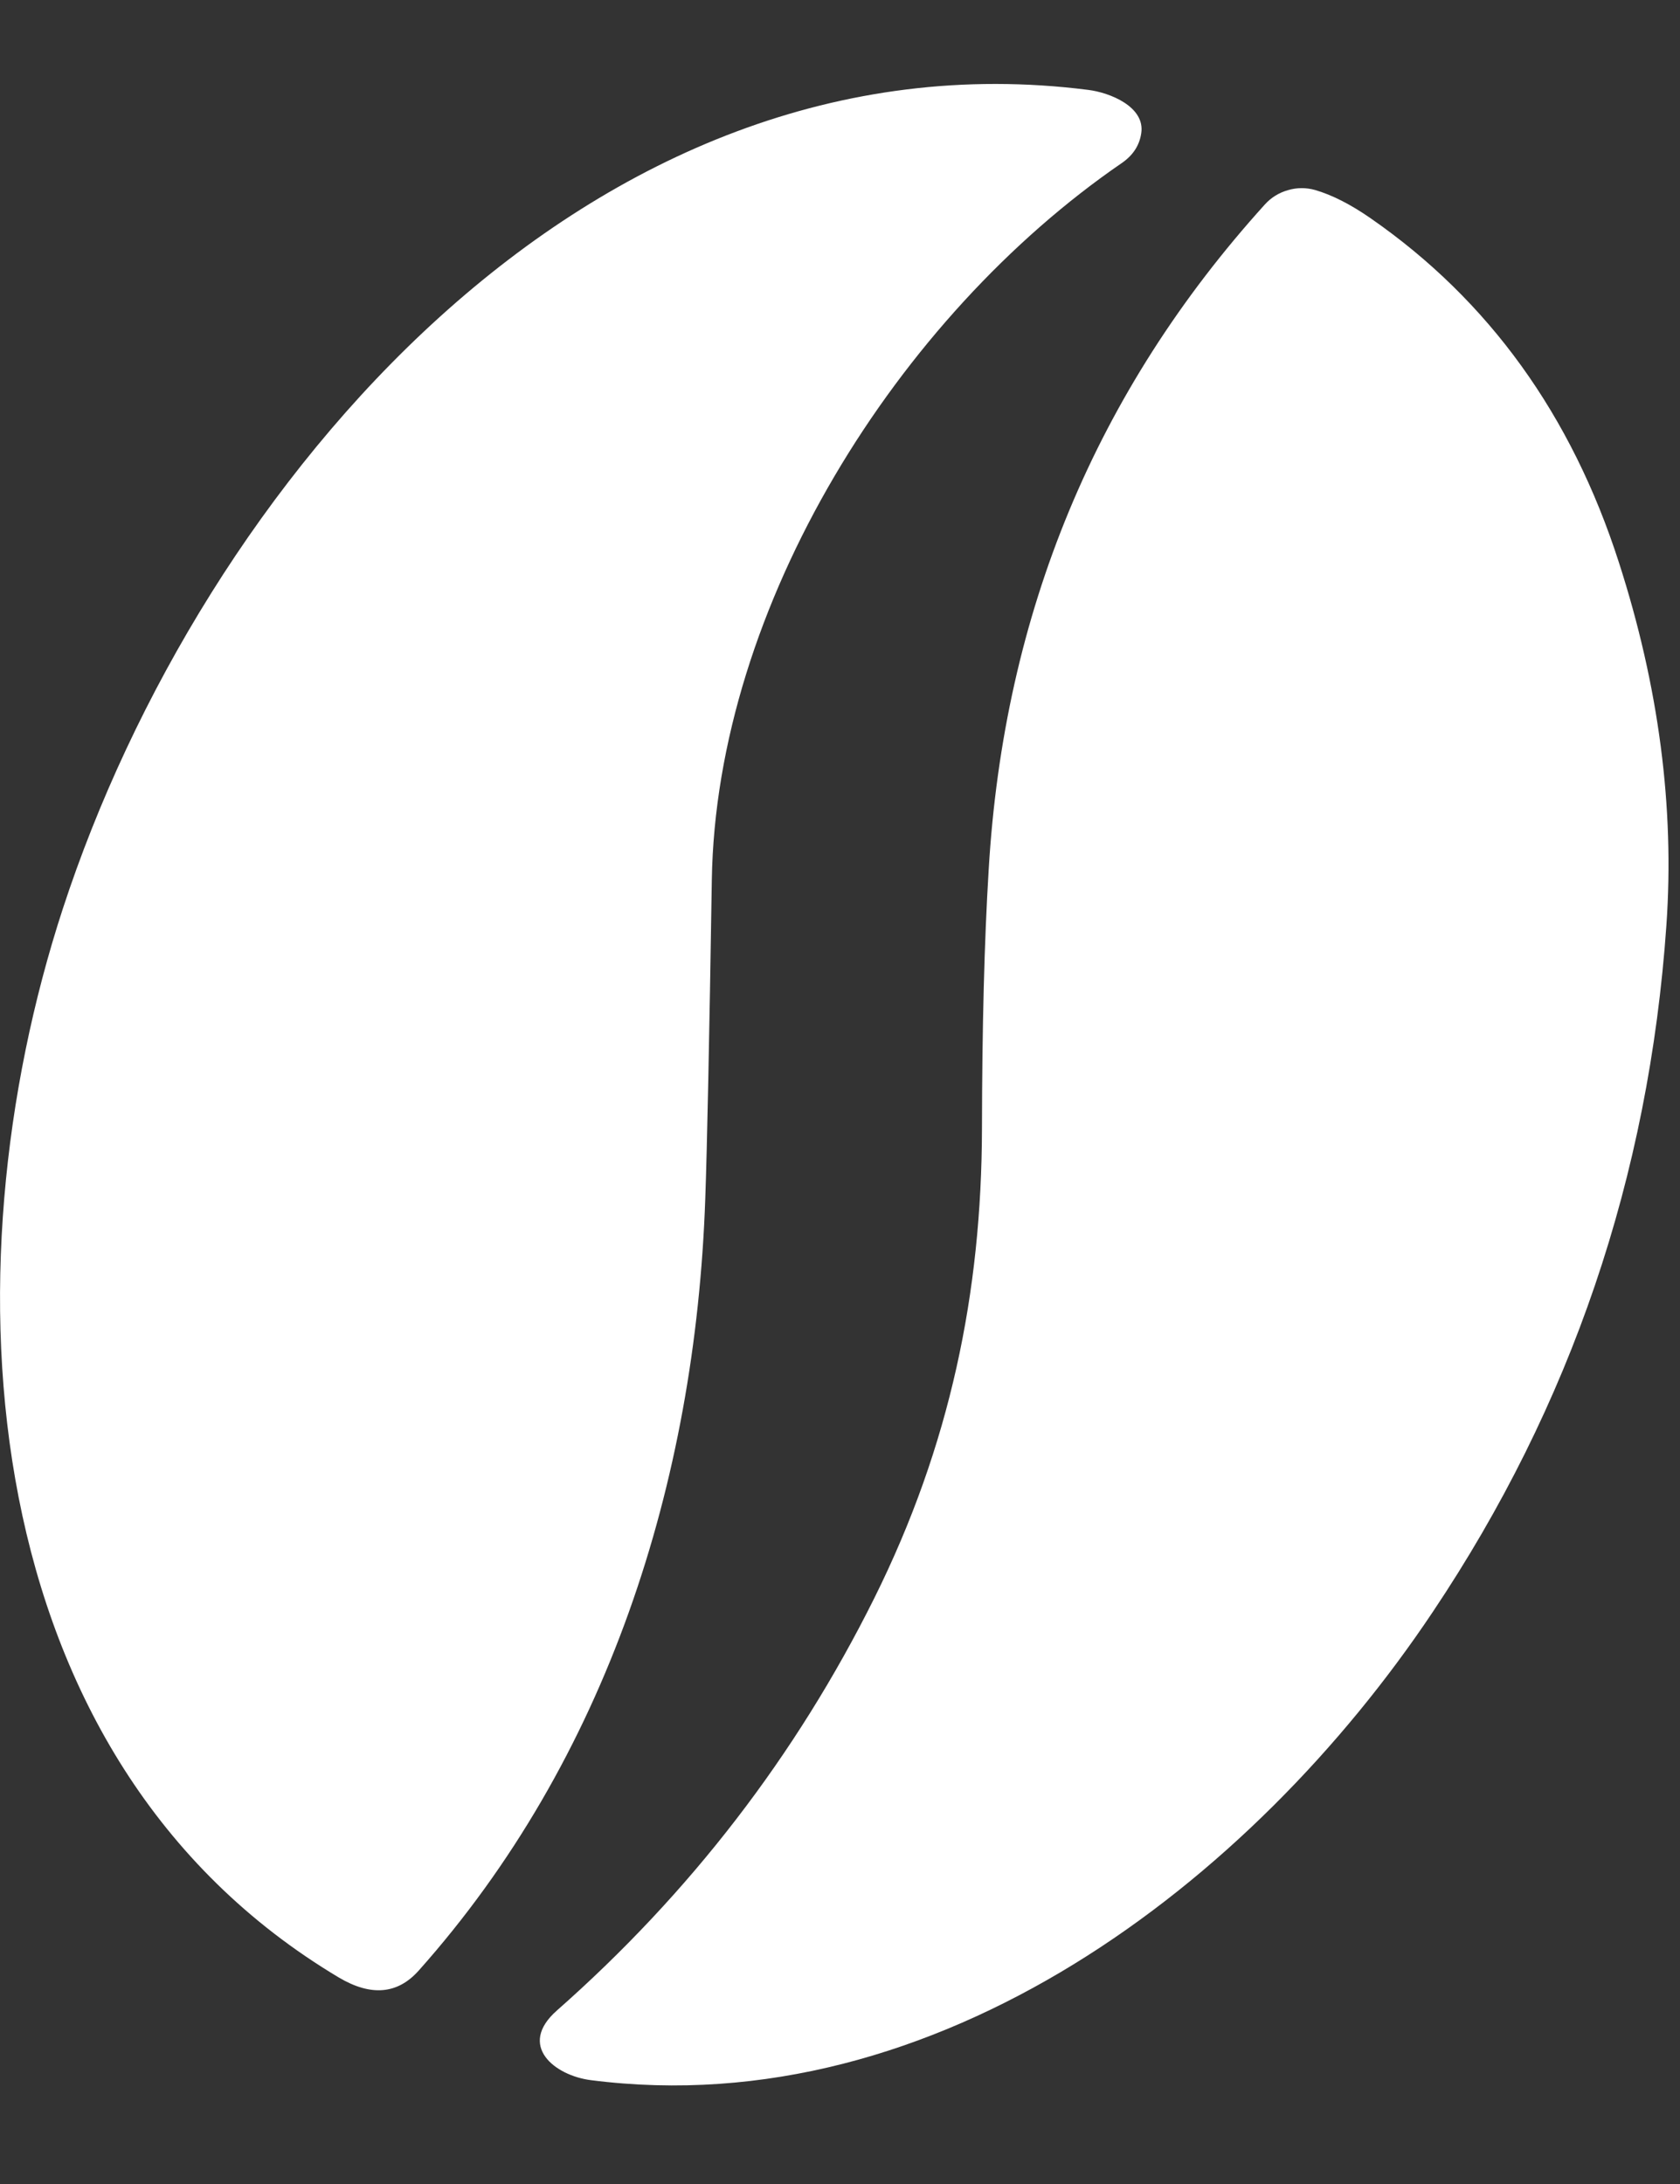
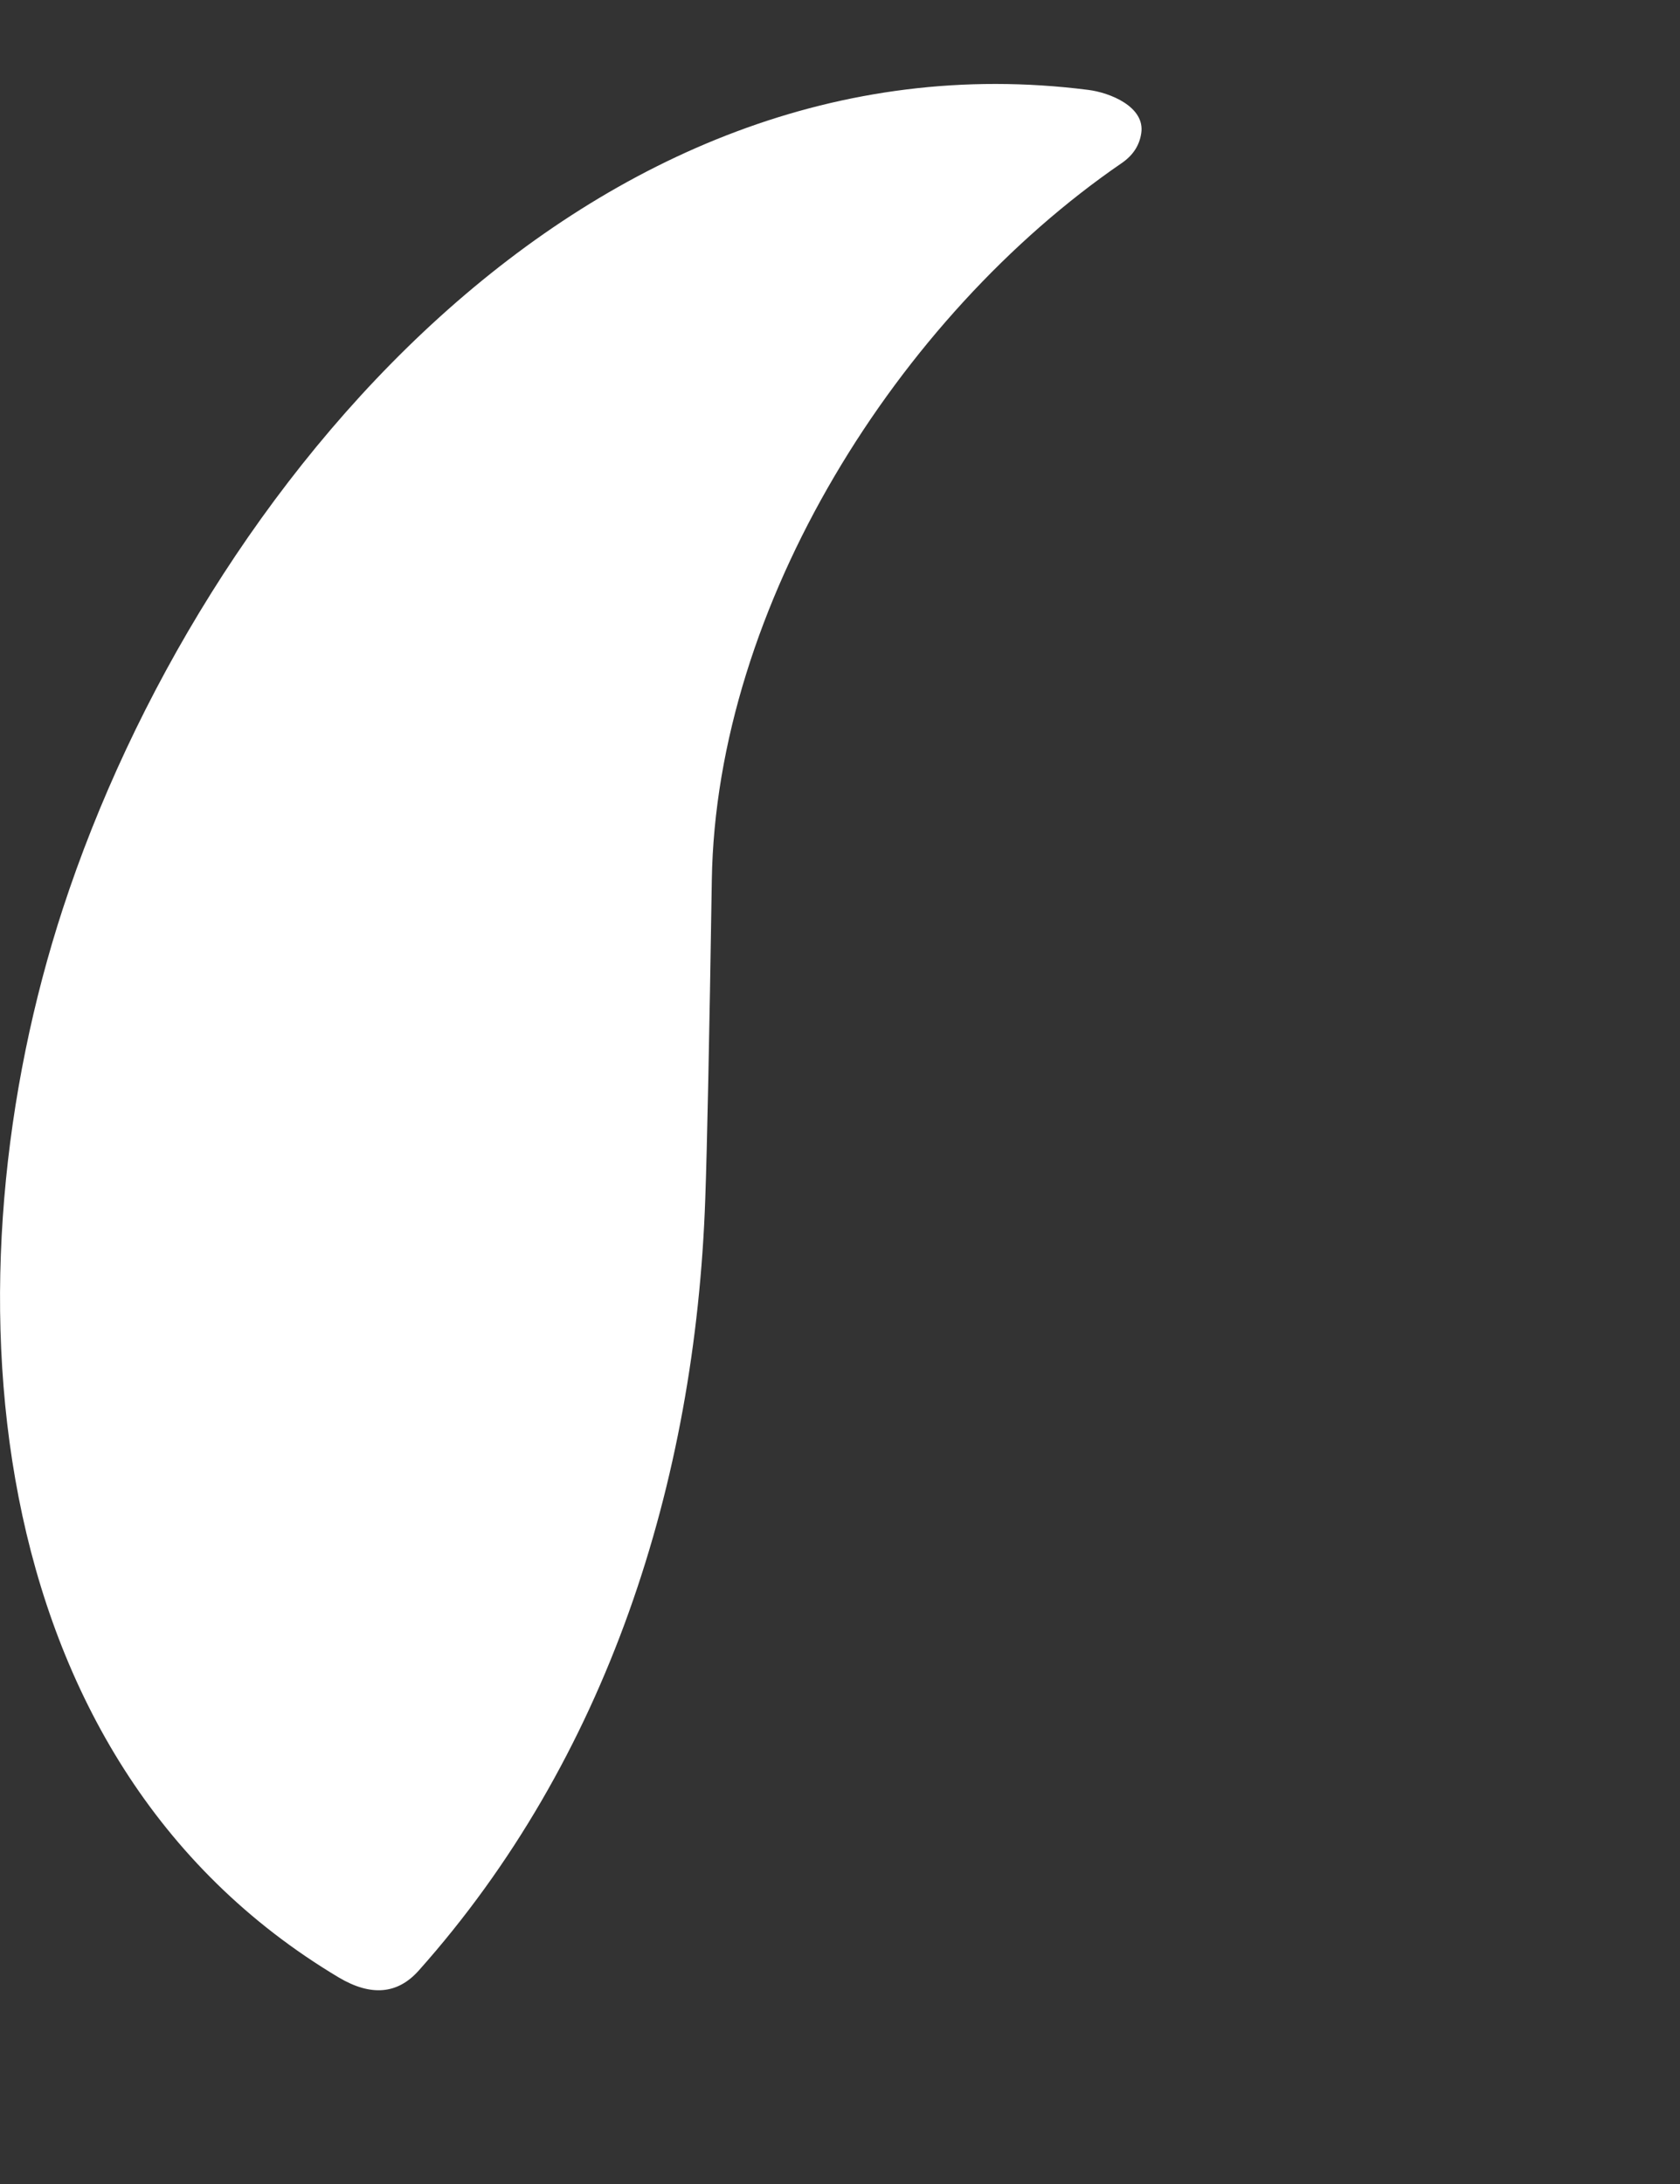
<svg xmlns="http://www.w3.org/2000/svg" width="10" height="13" viewBox="0 0 10 13" fill="none">
  <rect x="0" y="0" width="10" height="13" fill="#333333" stroke="none" />
  <path d="M6.793 0.794C6.782 0.867 6.743 0.925 6.678 0.97C5.344 1.885 4.262 3.606 4.237 5.239C4.222 6.194 4.209 6.826 4.198 7.136C4.139 8.828 3.613 10.472 2.492 11.73C2.366 11.871 2.208 11.884 2.017 11.771C-0.168 10.467 -0.333 7.575 0.374 5.409C1.198 2.888 3.503 0.157 6.477 0.535C6.607 0.551 6.818 0.636 6.793 0.794Z" fill="white" />
-   <path d="M3.518 12.382C3.302 12.355 3.078 12.177 3.314 11.968C4.108 11.268 4.738 10.449 5.204 9.513C5.656 8.604 5.843 7.693 5.845 6.719C5.846 6.115 5.859 5.601 5.885 5.177C5.975 3.649 6.523 2.329 7.529 1.217C7.566 1.176 7.613 1.147 7.666 1.132C7.719 1.116 7.775 1.116 7.828 1.131C7.928 1.16 8.039 1.216 8.161 1.301C8.862 1.788 9.354 2.47 9.636 3.347C9.874 4.085 9.968 4.806 9.919 5.508C9.815 7.003 9.352 8.365 8.529 9.594C7.45 11.209 5.576 12.645 3.518 12.382Z" fill="white" />
</svg>